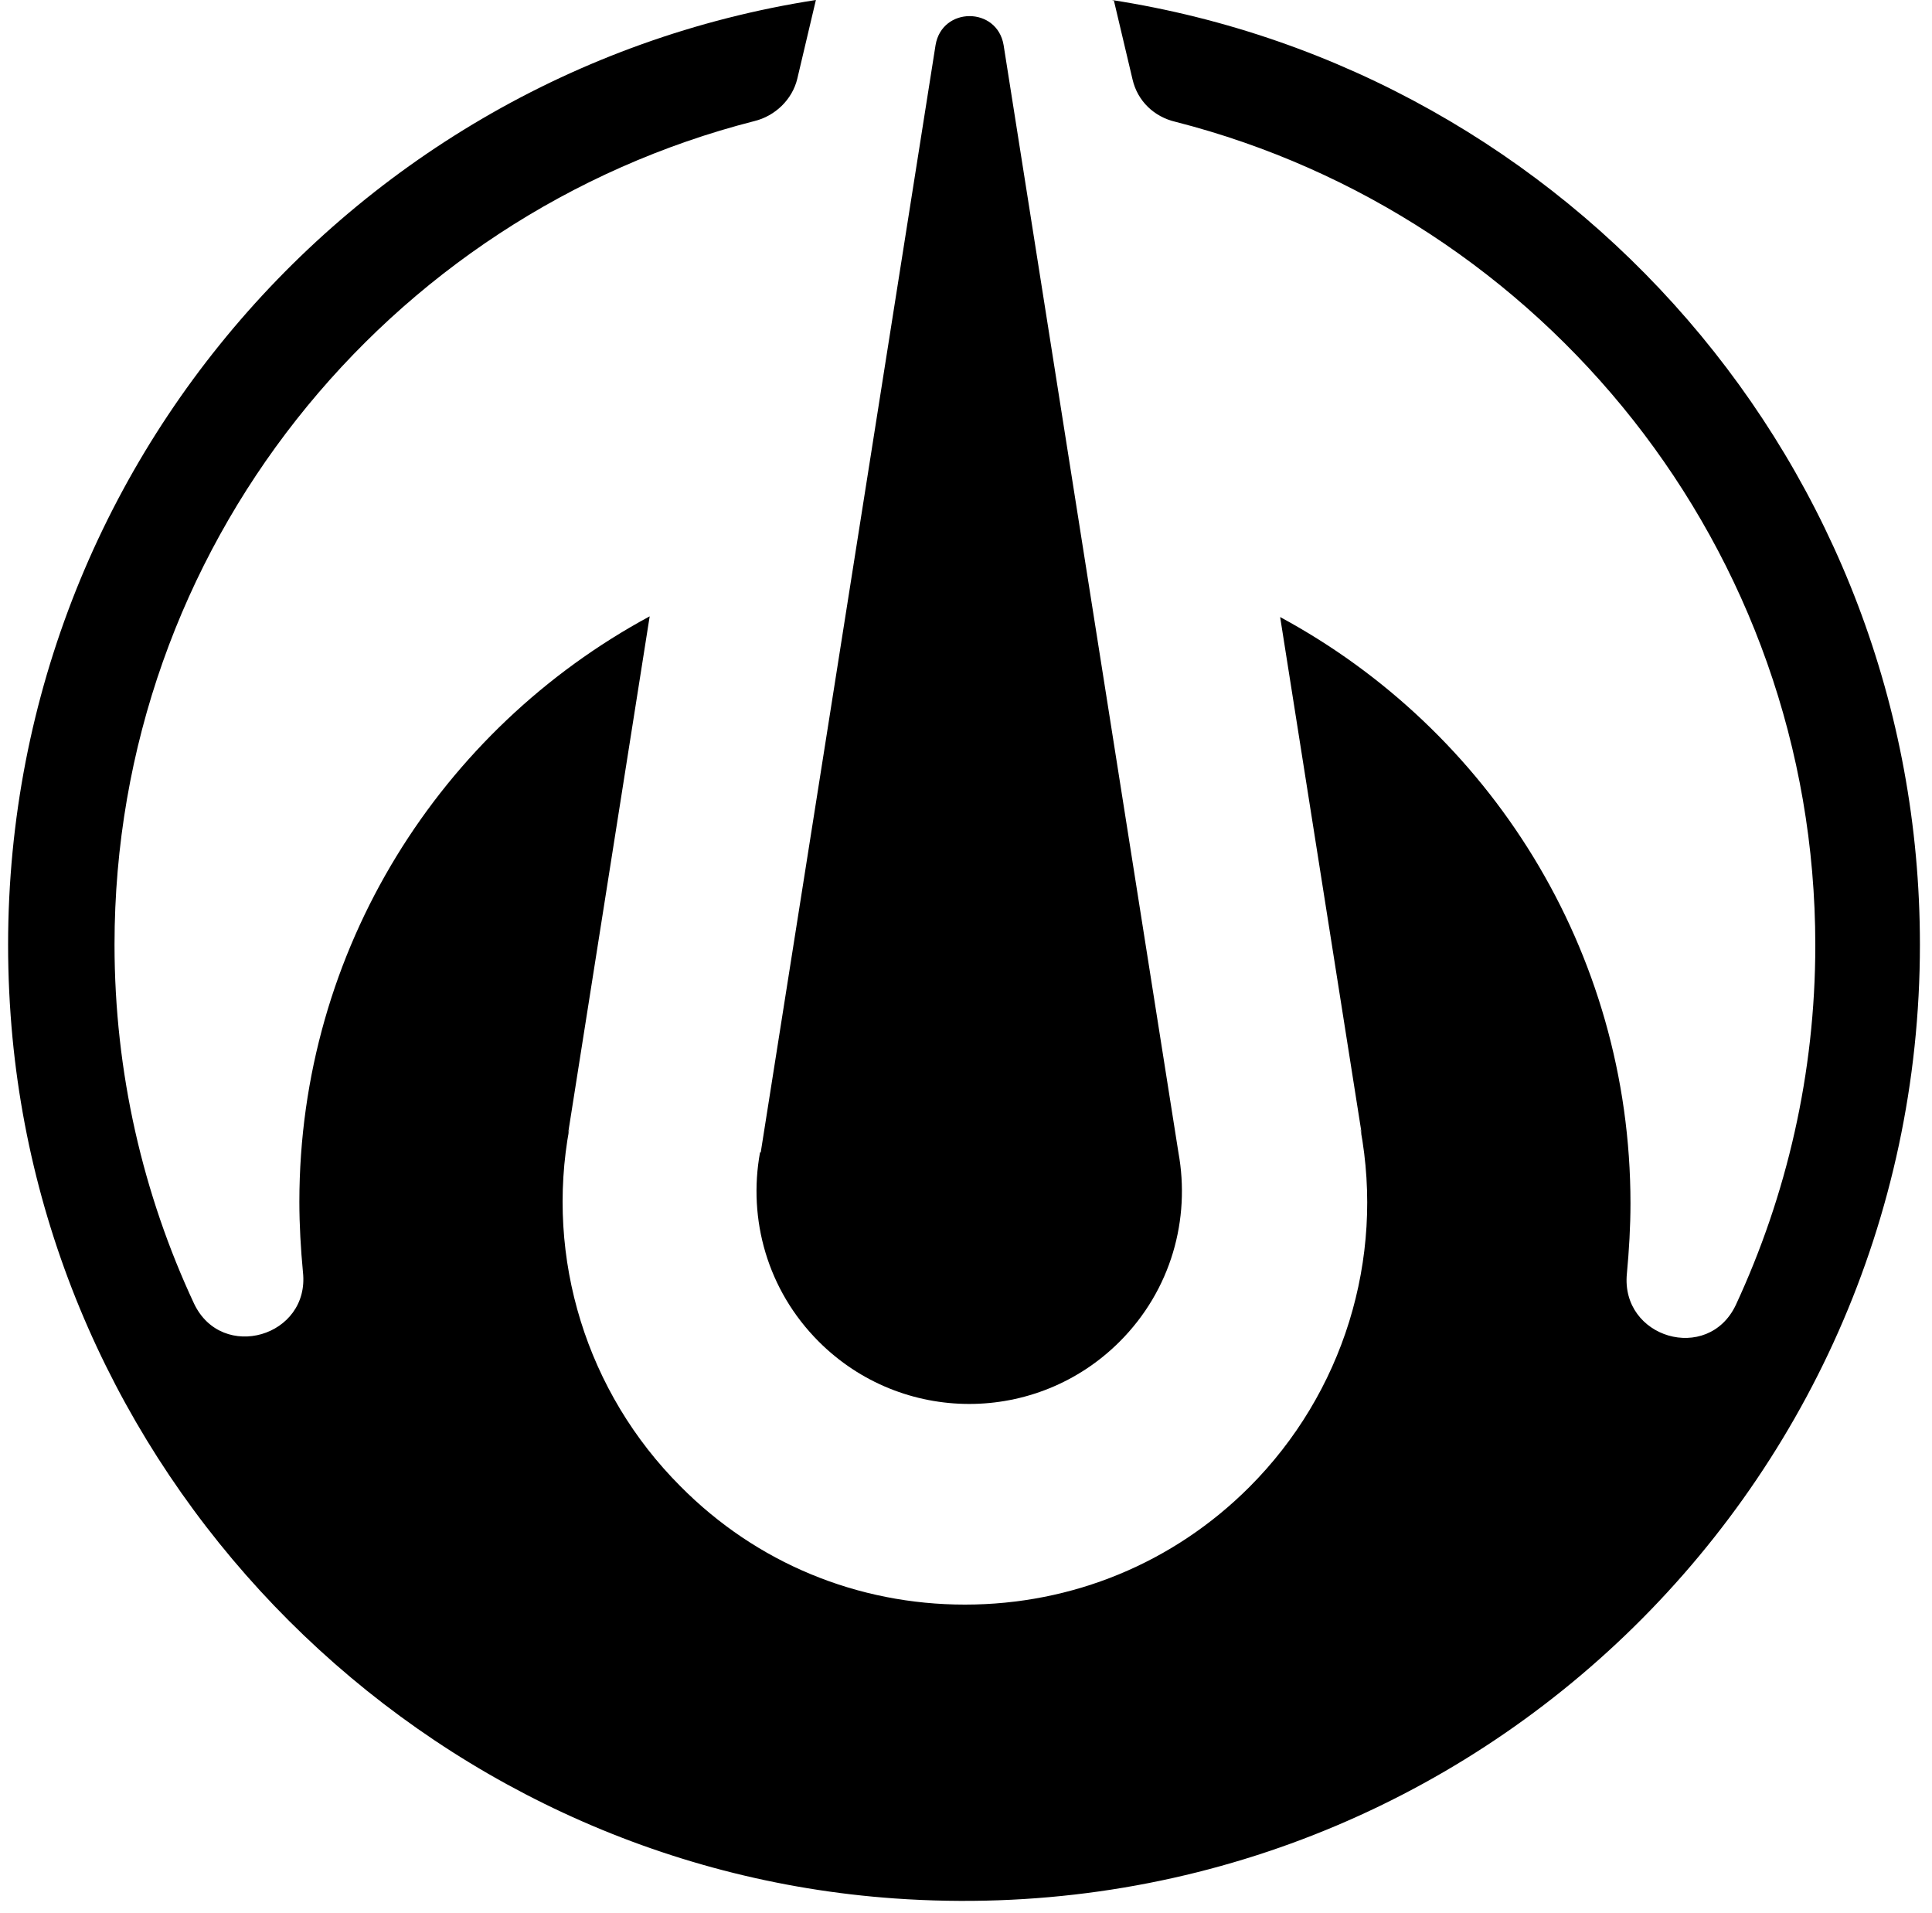
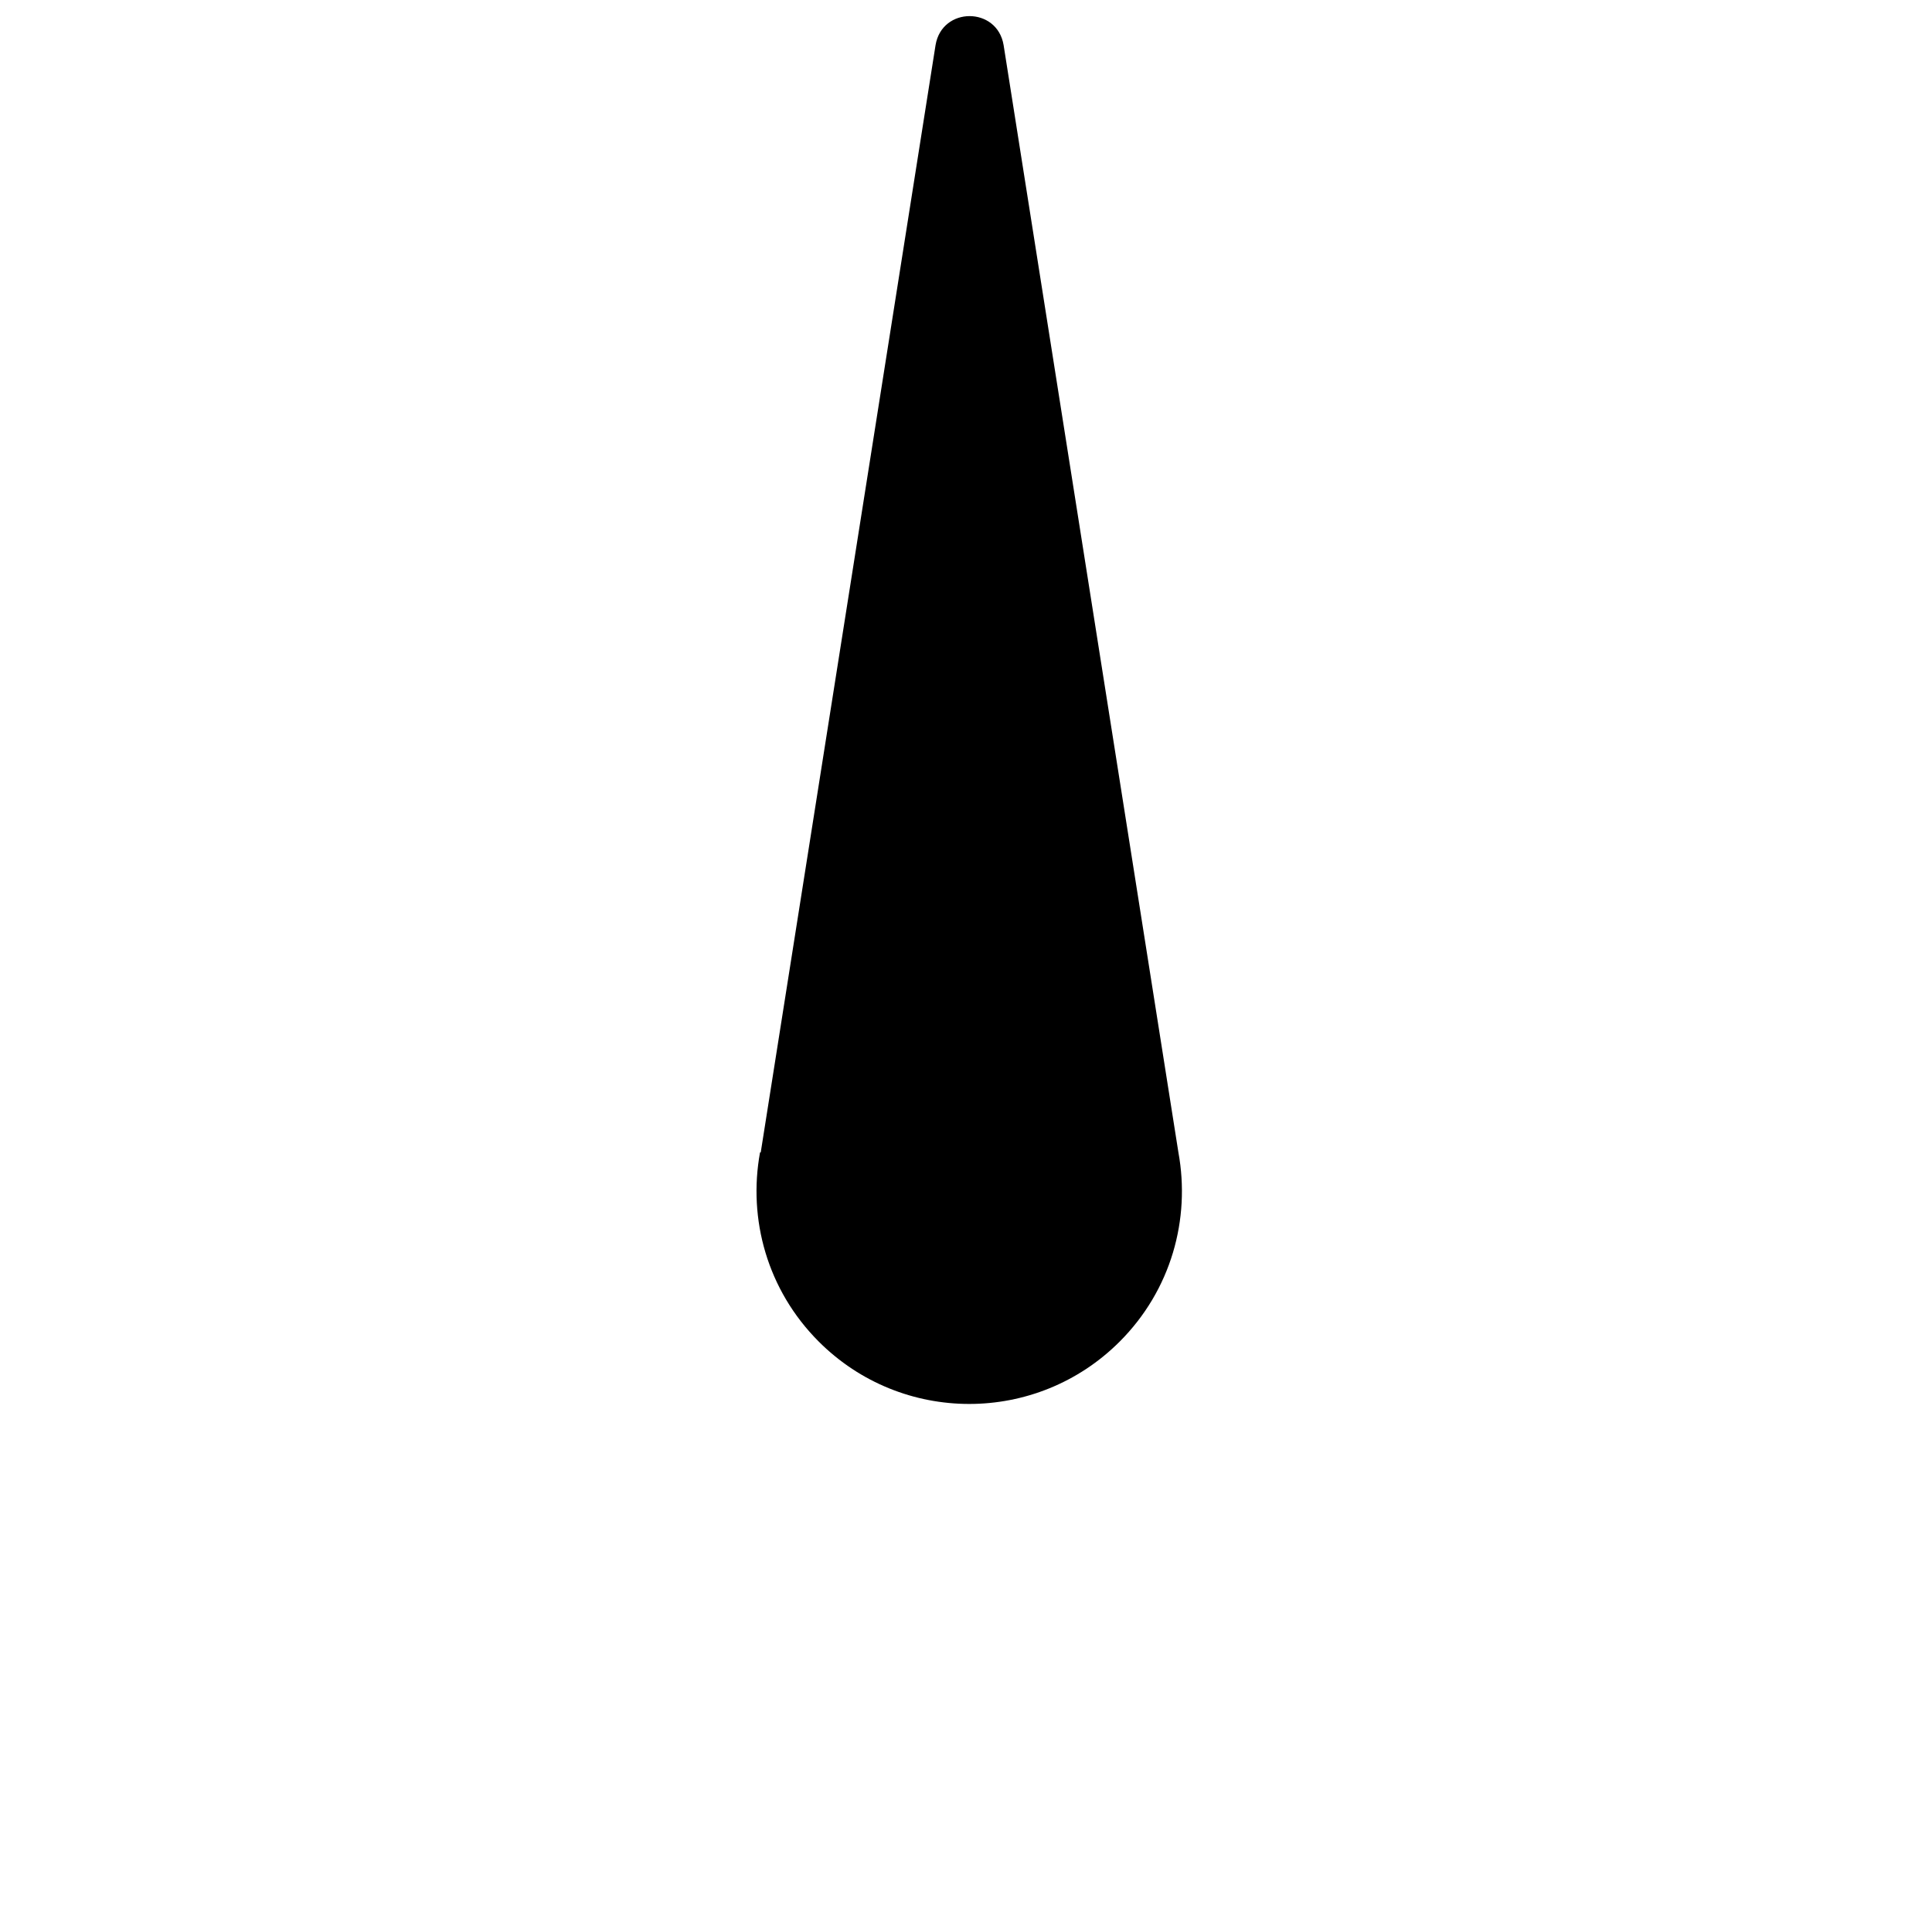
<svg xmlns="http://www.w3.org/2000/svg" width="102" height="101" viewBox="0 0 102 101" fill="none">
-   <path d="M58.81 0.038L59.794 4.199C60.058 5.334 60.928 6.166 62.063 6.431C81.466 11.387 95.839 28.978 95.839 49.898C95.839 56.669 94.326 63.1 91.641 68.888C90.166 71.99 85.551 70.629 85.892 67.224C86.005 66.013 86.081 64.765 86.081 63.517C86.081 50.125 78.592 38.511 67.585 32.572L71.897 59.885L71.821 59.582C73.107 66.467 70.914 73.541 65.959 78.497C61.949 82.507 56.616 84.701 50.943 84.701C45.269 84.701 39.936 82.507 35.927 78.459C30.972 73.504 28.778 66.43 30.064 59.544L29.989 59.847L34.3 32.534C23.294 38.473 15.805 50.087 15.805 63.441C15.805 64.689 15.88 65.938 15.994 67.148C16.372 70.553 11.72 71.915 10.245 68.813C7.559 63.063 6.046 56.632 6.046 49.86C6.046 28.94 20.419 11.349 39.823 6.393C40.92 6.128 41.827 5.258 42.092 4.161L43.075 0C17.734 3.934 -1.367 26.746 0.562 53.605C2.34 78.421 22.424 98.472 47.236 100.212C76.776 102.292 101.362 78.951 101.362 49.86C101.362 24.627 82.866 3.745 58.697 0L58.81 0.038Z" fill="black" />
  <path d="M40.126 60.831C39.483 64.349 40.504 68.094 43.227 70.818C45.421 73.012 48.295 74.109 51.17 74.109C54.044 74.109 56.919 73.012 59.113 70.818C61.836 68.094 62.857 64.349 62.214 60.831L52.986 2.383C52.645 0.34 49.733 0.34 49.392 2.383L40.163 60.831H40.126Z" fill="black" />
</svg>